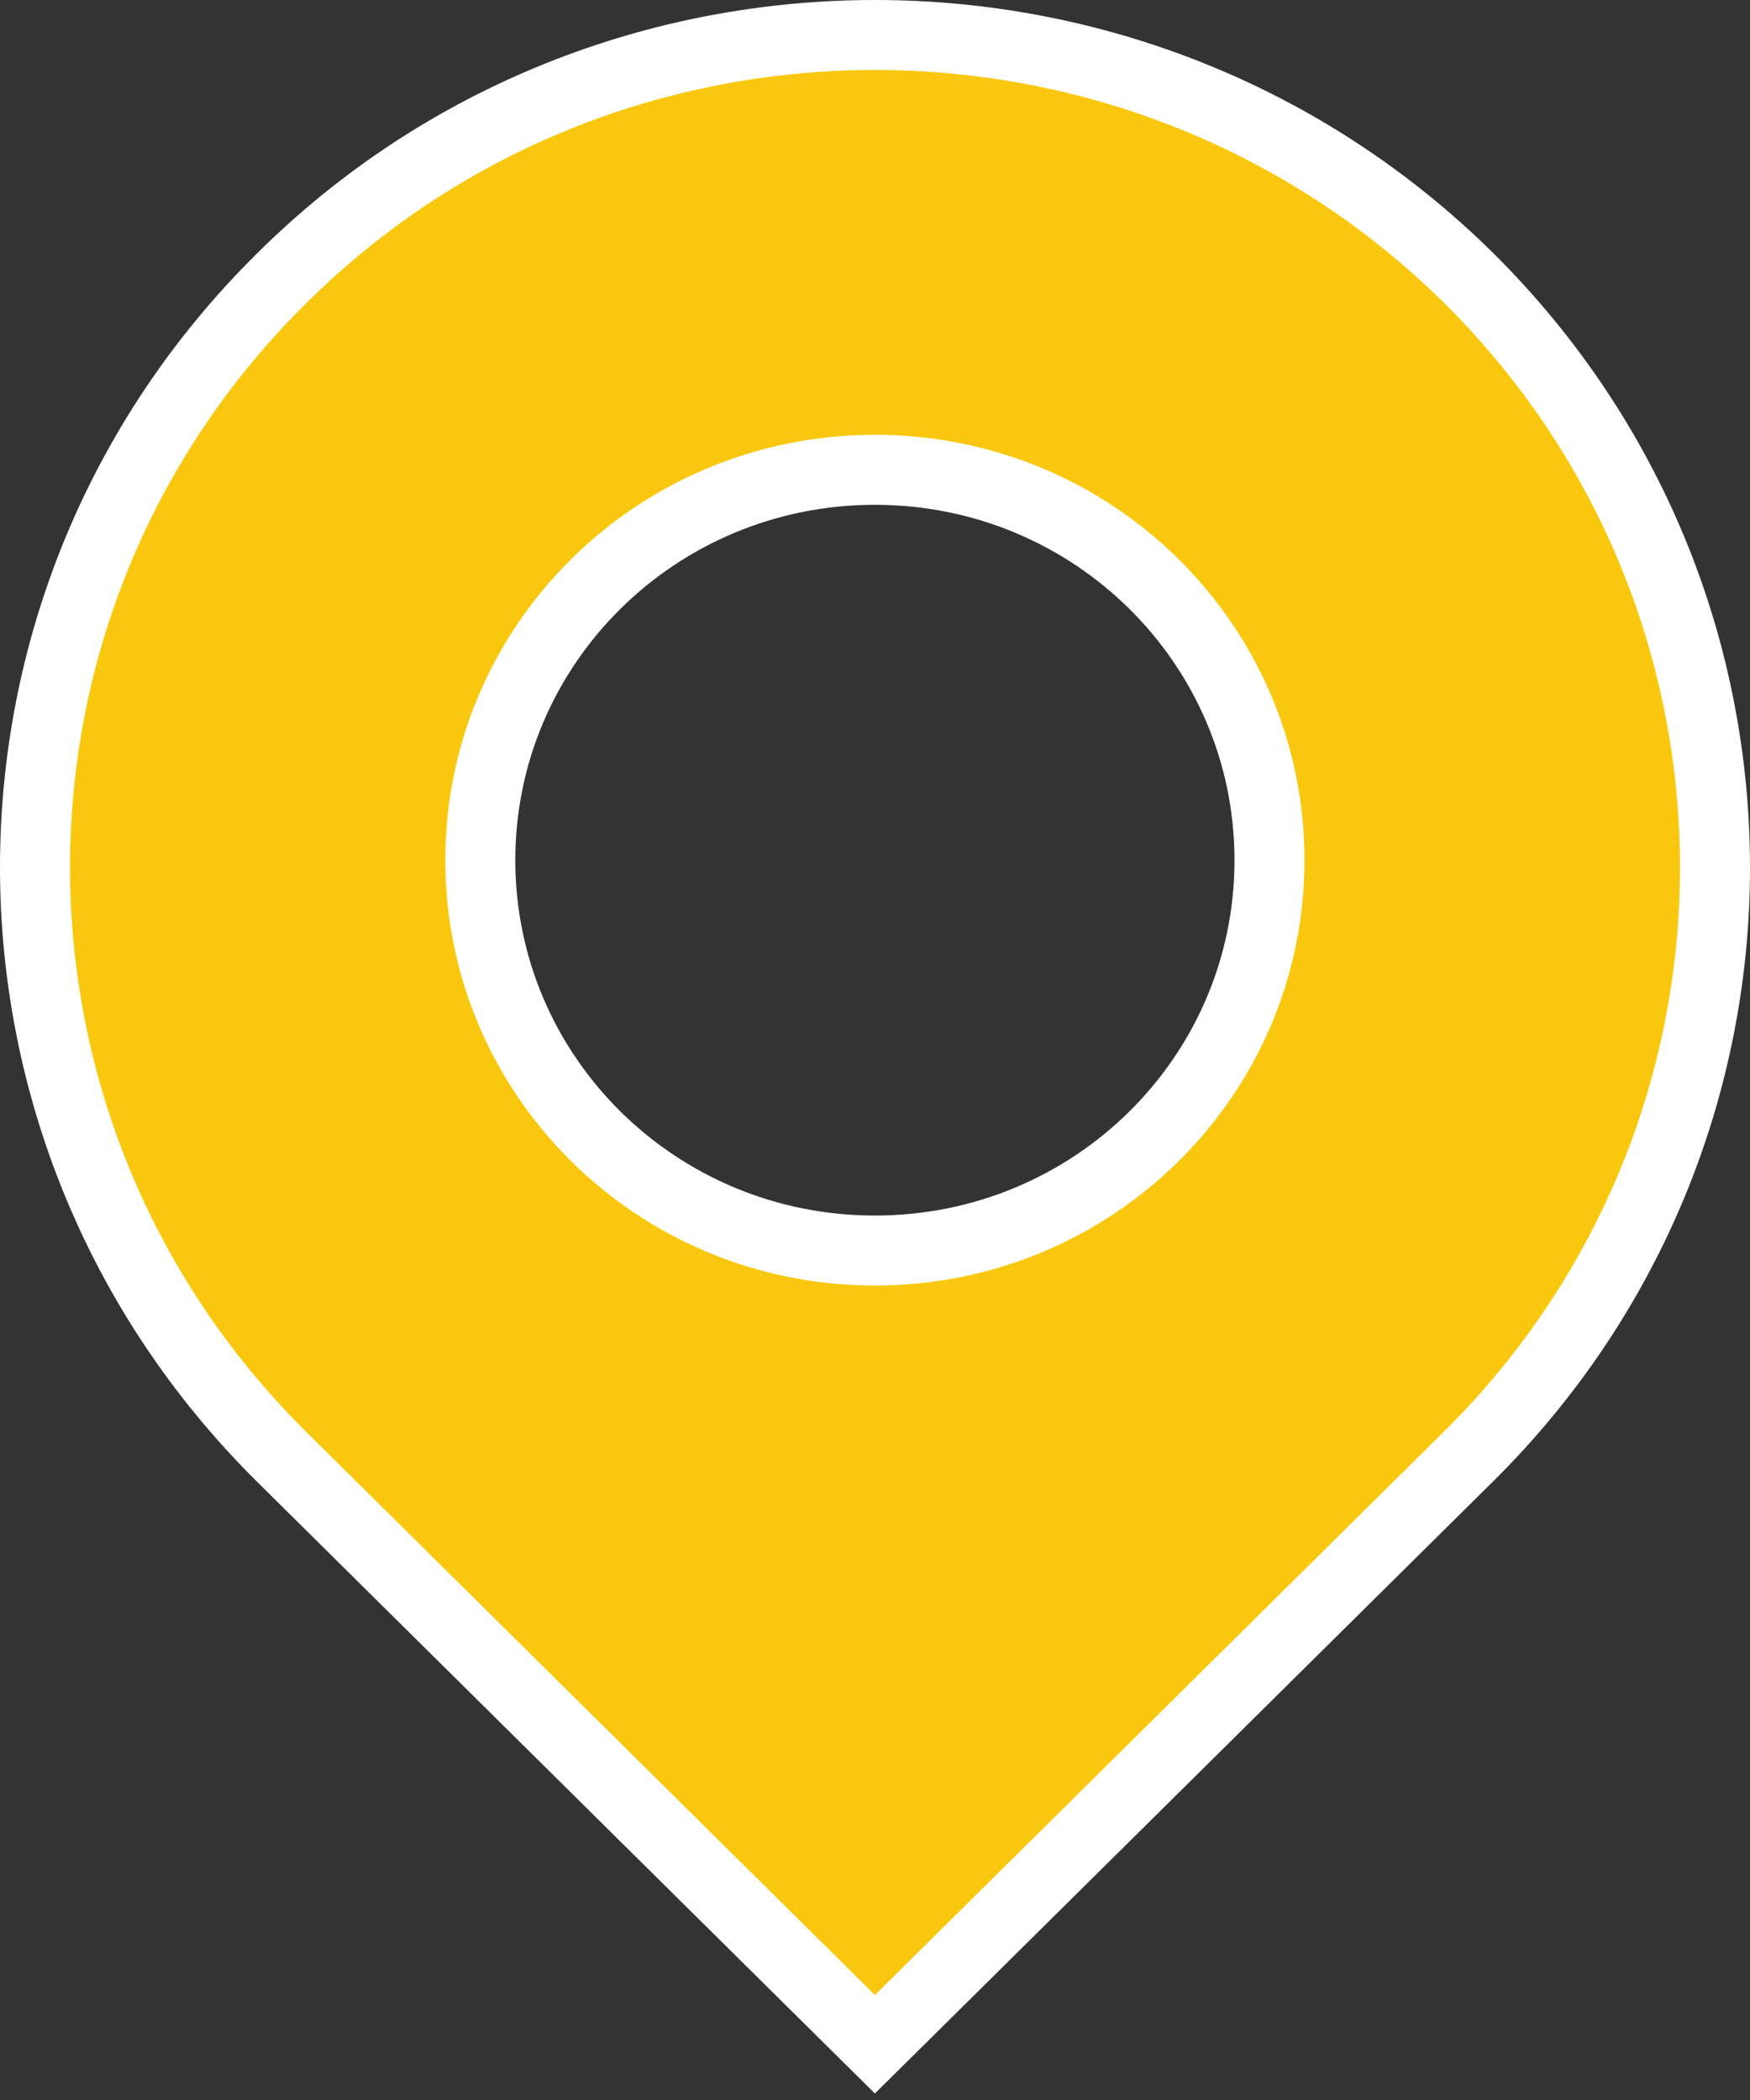
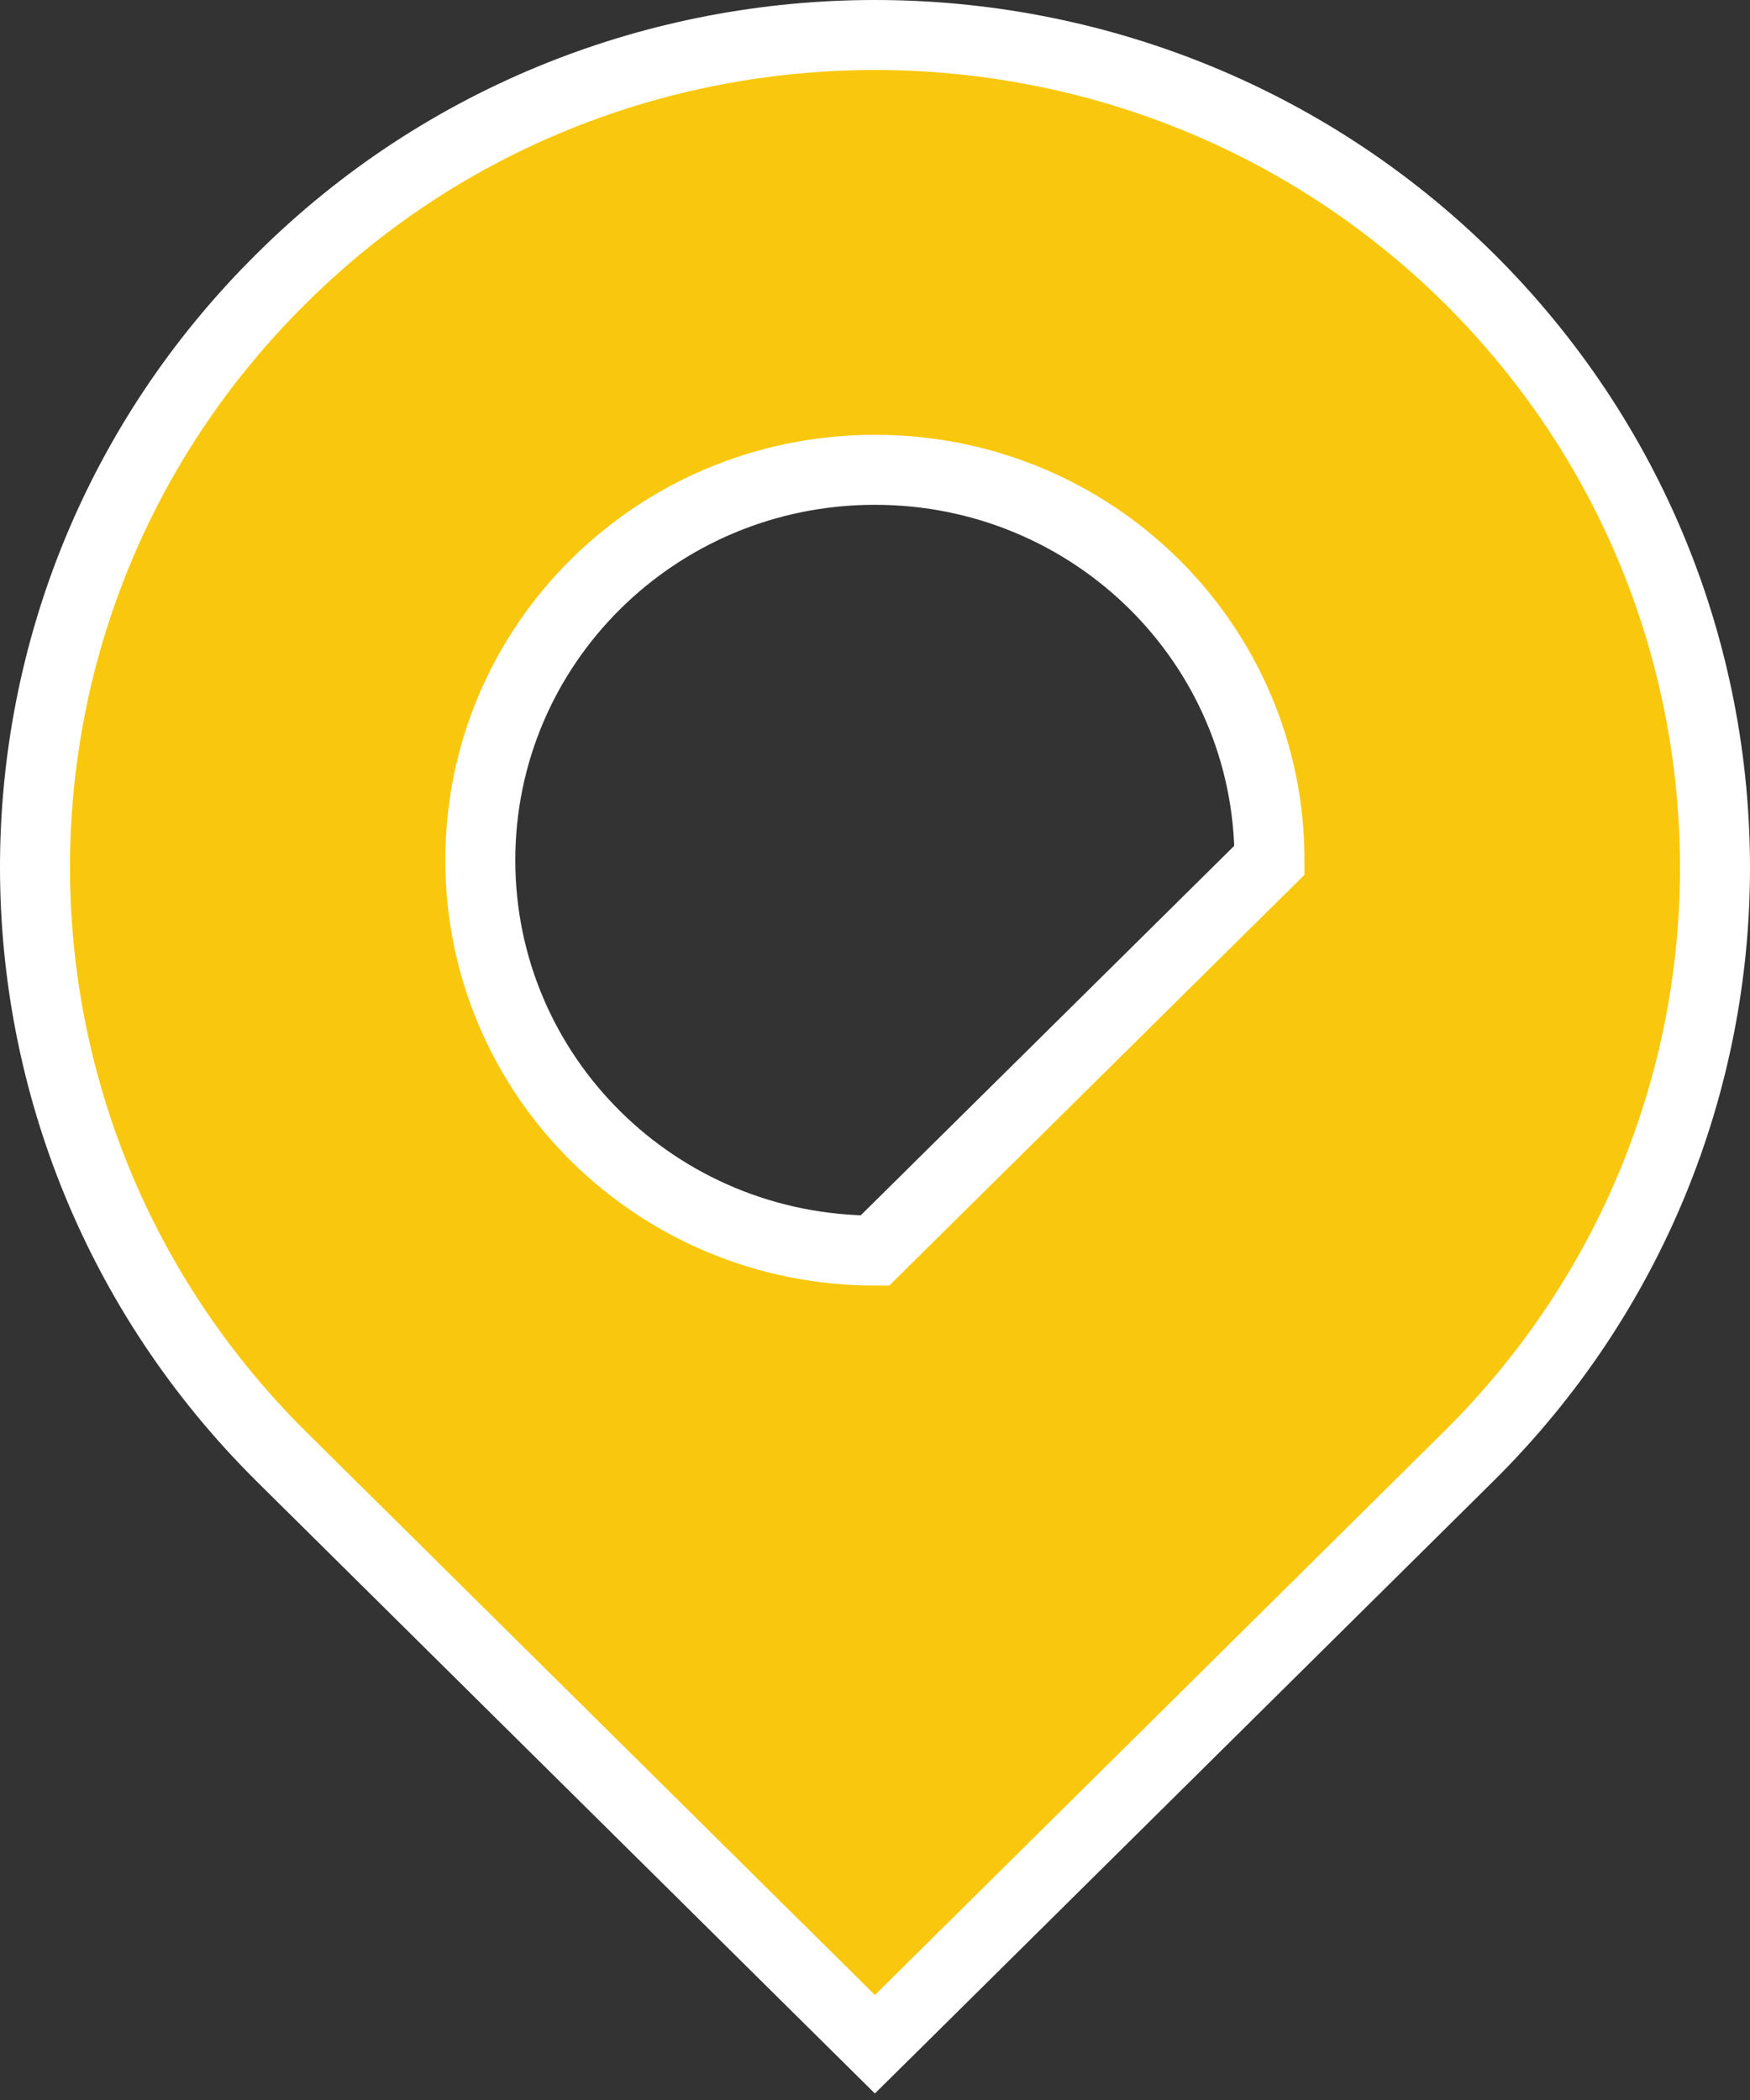
<svg xmlns="http://www.w3.org/2000/svg" width="50" height="60" viewBox="0 0 50 60" fill="none">
  <rect x="0" y="0" width="50" height="60" fill="#333333" stroke="none" />
-   <path d="M41.986 7.967L41.984 7.965C37.286 3.313 31.139 1 24.997 1C18.857 1 12.708 3.312 8.032 7.966C-1.345 17.251 -1.343 32.303 8.032 41.609L8.033 41.61L24.294 57.711L24.997 58.407L25.701 57.711L41.962 41.61C46.637 36.981 49 30.89 49 24.798C49 18.686 46.66 12.618 41.986 7.967ZM24.997 35.73C18.753 35.73 13.723 30.735 13.723 24.577C13.723 18.418 18.753 13.423 24.997 13.423C31.241 13.423 36.271 18.418 36.271 24.577C36.271 30.735 31.241 35.73 24.997 35.73Z" fill="#F9C80E" stroke="white" stroke-width="2" />
+   <path d="M41.986 7.967L41.984 7.965C37.286 3.313 31.139 1 24.997 1C18.857 1 12.708 3.312 8.032 7.966C-1.345 17.251 -1.343 32.303 8.032 41.609L8.033 41.61L24.294 57.711L24.997 58.407L25.701 57.711L41.962 41.61C46.637 36.981 49 30.89 49 24.798C49 18.686 46.66 12.618 41.986 7.967ZM24.997 35.73C18.753 35.73 13.723 30.735 13.723 24.577C13.723 18.418 18.753 13.423 24.997 13.423C31.241 13.423 36.271 18.418 36.271 24.577Z" fill="#F9C80E" stroke="white" stroke-width="2" />
</svg>